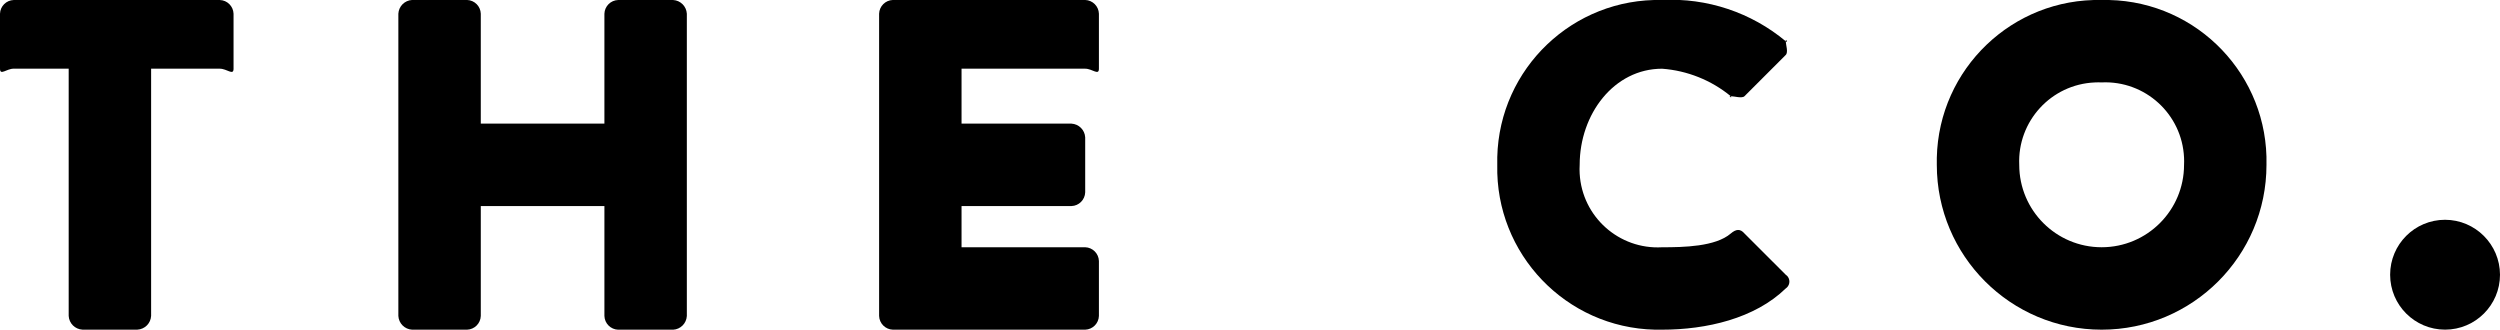
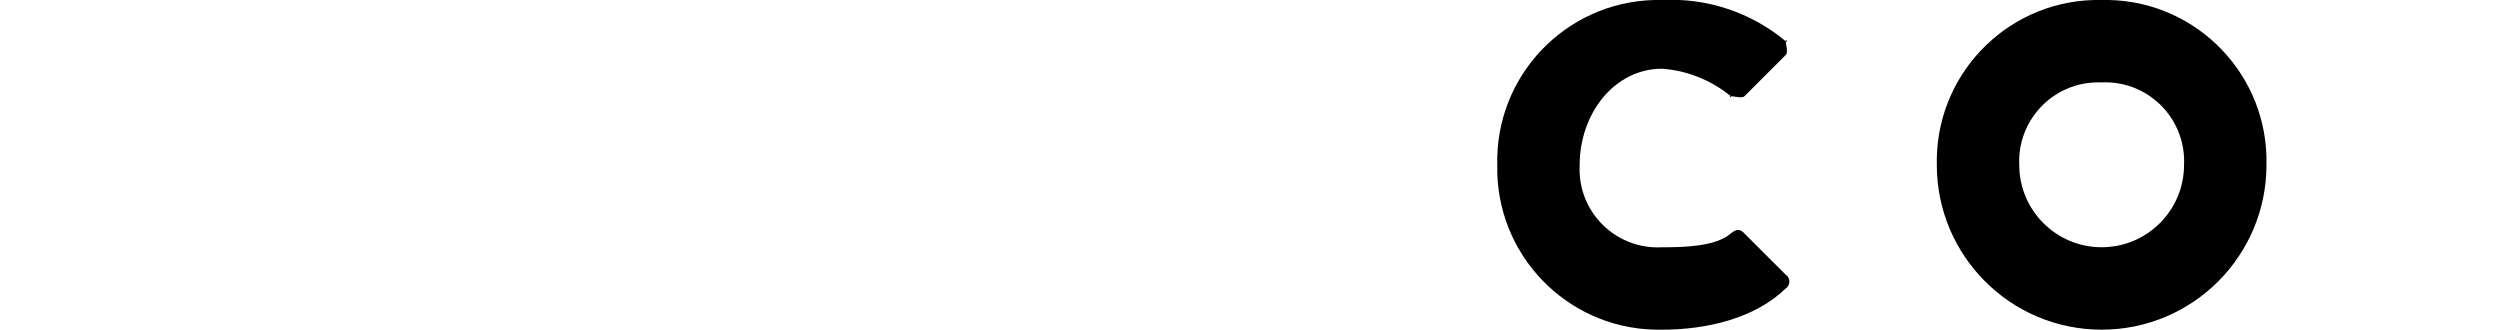
<svg xmlns="http://www.w3.org/2000/svg" version="1.1" id="Layer_1" x="0px" y="0px" viewBox="0 0 851 112.22" style="enable-background:new 0 0 851 112.22;" xml:space="preserve">
  <g id="Group_322" transform="translate(0 -0.418)">
-     <path id="Path_146" d="M74.81,0.42H4.68C2.13,0.49,0.08,2.54,0,5.09v18.7c0,2.47,2.2,0,4.68,0h18.7v84.16   c0.13,2.53,2.15,4.54,4.68,4.68h18.7c2.53-0.13,4.55-2.15,4.68-4.68V23.8h23.38c2.47,0,4.68,2.47,4.68,0V5.09   C79.41,2.54,77.36,0.49,74.81,0.42z" />
-     <path id="Path_147" d="M229.12,0.42h-18.7c-2.55,0.08-4.6,2.13-4.68,4.68V42.5h-42.08V5.09c-0.08-2.55-2.13-4.6-4.68-4.68h-18.7   c-2.53,0.13-4.55,2.15-4.68,4.68v102.87c0.13,2.53,2.15,4.55,4.68,4.68h18.7c2.55-0.08,4.6-2.13,4.68-4.68V70.56h42.08v37.41   c0.08,2.55,2.13,4.6,4.68,4.68h18.7c2.53-0.13,4.54-2.15,4.68-4.68V5.09C233.66,2.57,231.64,0.55,229.12,0.42z" />
-     <path id="Path_148" d="M369.39,23.8c2.47,0,4.68,2.47,4.68,0V5.09c-0.08-2.55-2.13-4.6-4.68-4.68h-65.46   c-2.55,0.08-4.6,2.13-4.68,4.68v102.87c0.08,2.55,2.13,4.6,4.68,4.68h65.46c2.55-0.08,4.6-2.13,4.68-4.68v-18.7   c-0.08-2.55-2.13-4.6-4.68-4.68h-42.08V70.56h37.41c2.55-0.08,4.6-2.13,4.68-4.68v-18.7c-0.13-2.52-2.15-4.54-4.68-4.68h-37.41   V23.8H369.39z" />
    <path id="Path_149" d="M593.83,79.91c-1.45-1.7-2.89-1.53-4.68,0c-5.21,4.48-16.04,4.68-23.38,4.68   c-14.67,0.82-27.23-10.4-28.05-25.07c-0.06-0.99-0.06-1.99,0-2.98c0-17.27,11.67-32.73,28.05-32.73c8.57,0.63,16.74,3.9,23.38,9.35   c0.81,0.82-1.14,0,0,0l0,0c1.14,0,3.84,0.84,4.68,0l14.03-14.03c0.94-0.94,0.04-3.45,0-4.68c-0.04-1.23,0.97,0.87,0,0   c-11.76-9.8-26.79-14.81-42.08-14.03c-30.26-0.72-55.39,23.22-56.11,53.49c-0.02,0.87-0.02,1.75,0,2.62   c-0.67,30.32,23.38,55.44,53.7,56.11c0.8,0.02,1.61,0.02,2.41,0c15.07,0,31.53-3.78,42.08-14.03c1.29-0.86,1.64-2.6,0.79-3.89   c-0.21-0.31-0.47-0.58-0.79-0.79L593.83,79.91z" />
    <path id="Path_150" d="M715.4,0.42c-30.32-0.67-55.44,23.38-56.11,53.7c-0.02,0.8-0.02,1.61,0,2.41   c0,30.99,25.12,56.11,56.11,56.11c30.99,0,56.11-25.12,56.11-56.11c0.7-30.29-23.29-55.41-53.58-56.11   C717.09,0.4,716.24,0.4,715.4,0.42z M715.4,28.47c14.82-0.68,27.38,10.79,28.05,25.61c0.04,0.82,0.04,1.63,0,2.45   c0,15.49-12.56,28.05-28.05,28.05s-28.05-12.56-28.05-28.05c-0.65-14.84,10.86-27.41,25.7-28.05   C713.83,28.44,714.62,28.44,715.4,28.47z" />
-     <path id="Path_151" d="M832.3,75.23c-10.33,0-18.7,8.37-18.7,18.7s8.37,18.7,18.7,18.7s18.7-8.37,18.7-18.7   C850.97,83.62,842.61,75.26,832.3,75.23z" />
  </g>
</svg>